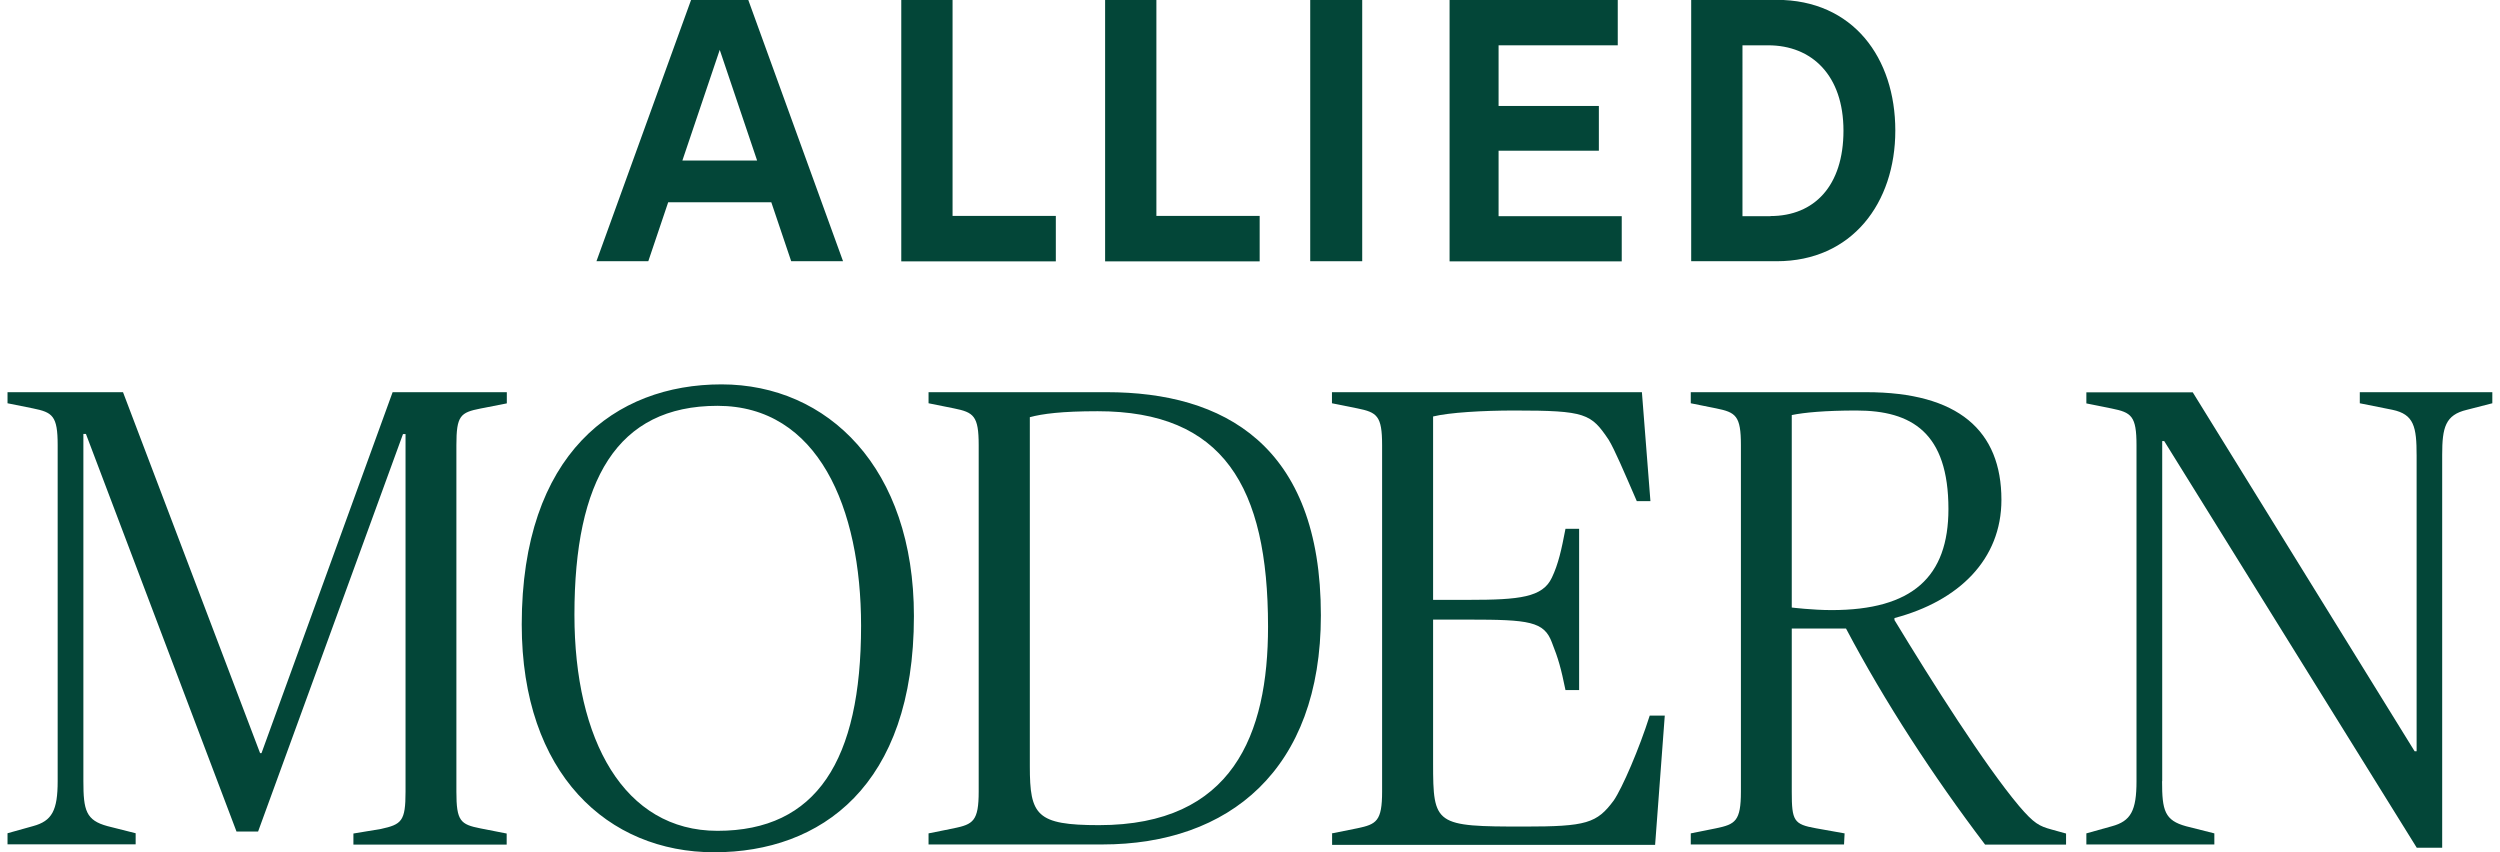
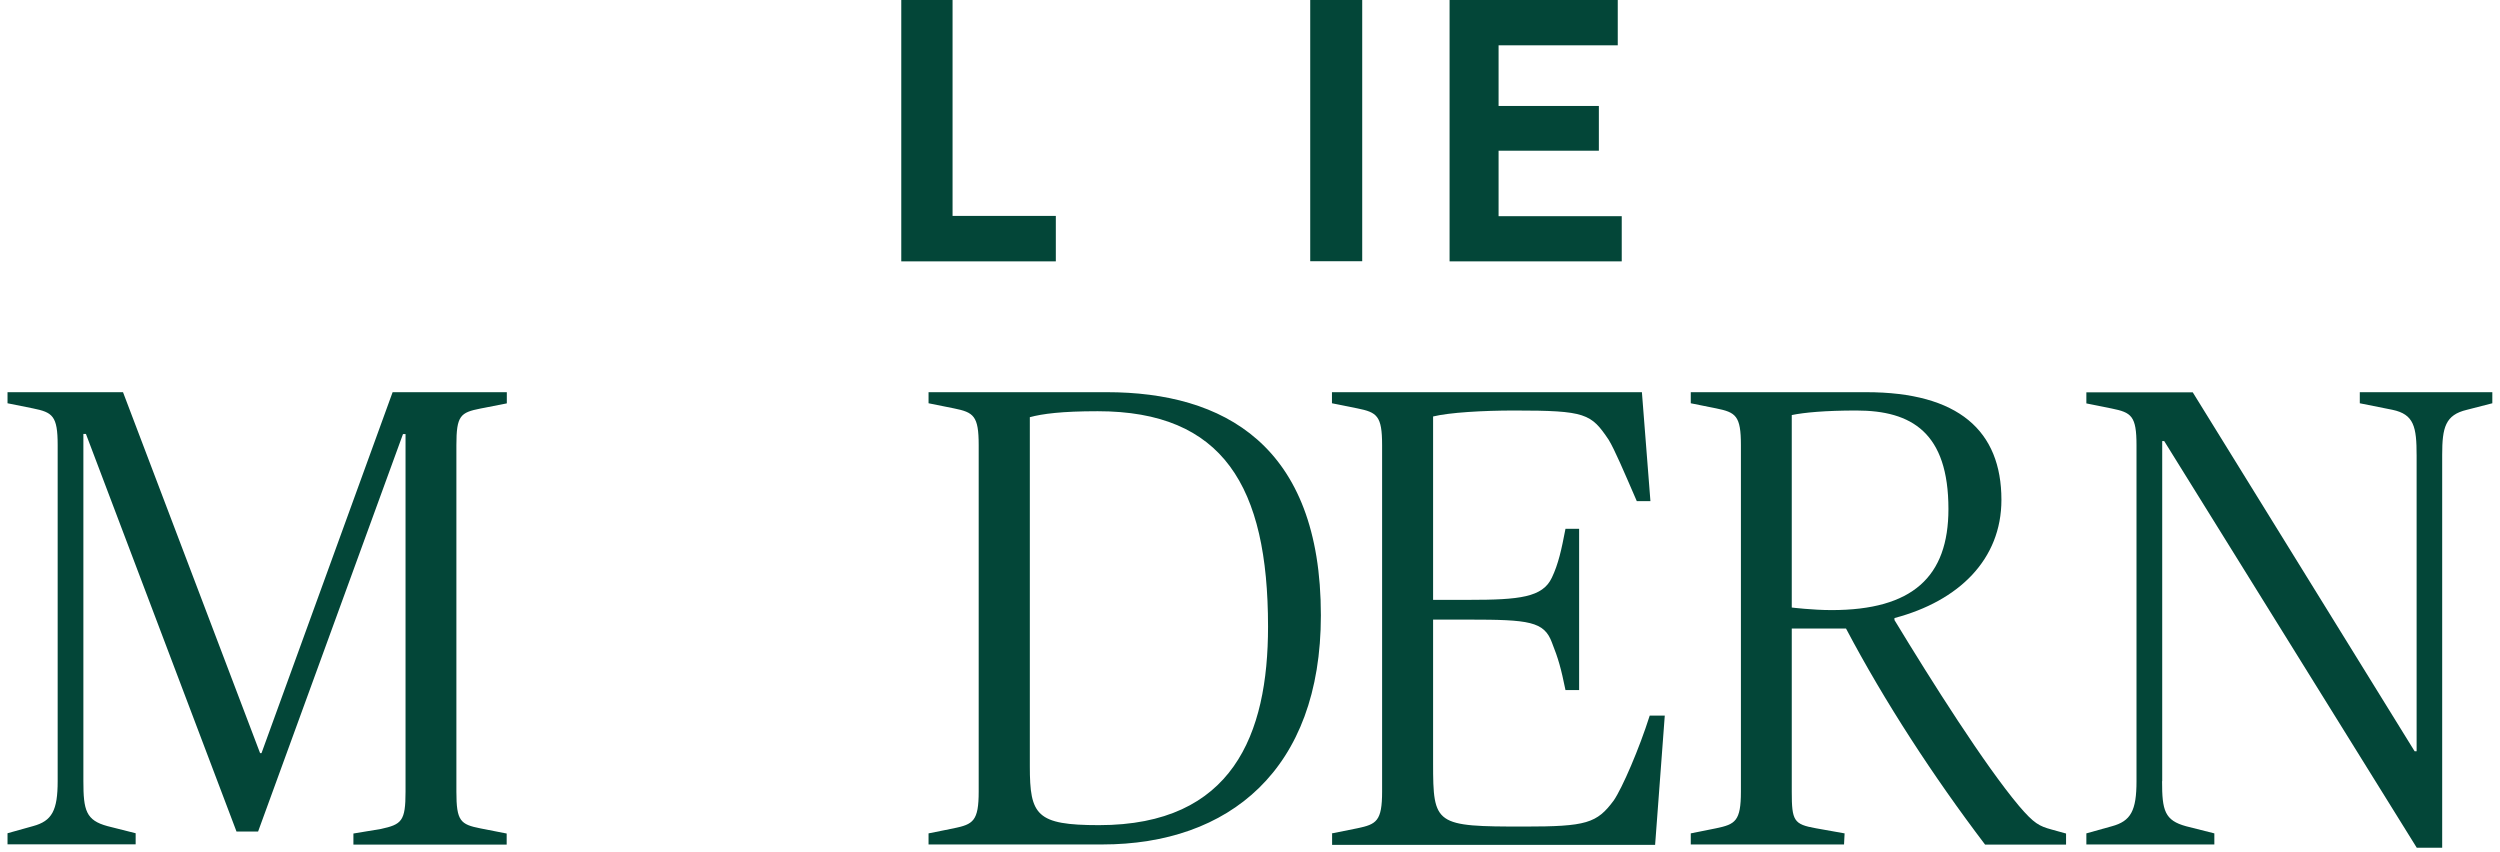
<svg xmlns="http://www.w3.org/2000/svg" id="Layer_4" data-name="Layer 4" viewBox="0 0 176 60">
  <defs>
    <style>
      .cls-1 {
        fill: none;
      }

      .cls-2 {
        fill: #034638;
      }
    </style>
  </defs>
  <rect class="cls-1" width="176" height="60" />
  <g>
    <g>
      <path class="cls-2" d="M35.67,28.4l-1.84.36c-1.42.28-1.7.5-1.7,2.58v24.4c0,2.06.28,2.3,1.7,2.58l1.84.36v.78h-10.79v-.78l1.93-.32c1.47-.32,1.74-.55,1.74-2.62v-25.18h-.18l-10.2,27.98h-1.52L6.05,30.55h-.18v24.44c0,2.06.18,2.76,1.7,3.17l1.98.5v.78H.53v-.78l1.79-.5c1.34-.36,1.74-1.1,1.74-3.17v-23.66c0-2.06-.36-2.3-1.74-2.58l-1.79-.36v-.78h8.13l9.65,25.41h.1l9.23-25.41h8.04v.78h0Z" />
-       <path class="cls-2" d="M36.73,43.97c0-12.03,6.57-16.91,14.06-16.91s13.55,5.88,13.55,16.31c0,11.99-6.57,16.63-14.06,16.63s-13.55-5.51-13.55-16.04h0ZM60.62,44.06c0-8.32-3.03-15.49-10.11-15.49s-10.07,5.24-10.07,14.71c0,8.82,3.49,15.21,10.07,15.21,6.98,0,10.11-4.96,10.11-14.43Z" />
      <path class="cls-2" d="M65.37,58.67l1.79-.36c1.34-.28,1.74-.5,1.74-2.58v-24.4c0-2.06-.36-2.3-1.74-2.58l-1.79-.36v-.78h12.55c8.18,0,15.07,3.68,15.07,15.71,0,10.89-6.48,16.13-15.39,16.13h-12.23v-.78h0ZM89.27,44.11c0-9.88-3.17-15.16-11.99-15.16-2.53,0-3.9.18-4.78.42v24.58c0,3.44.46,4.14,4.87,4.14,9.42,0,11.9-6.39,11.9-13.97h0Z" />
      <path class="cls-2" d="M93.77,58.67l1.79-.36c1.34-.28,1.74-.5,1.74-2.58v-24.4c0-2.06-.36-2.3-1.74-2.58l-1.79-.36v-.78h21.82l.6,7.67h-.96c-.92-2.12-1.56-3.63-1.98-4.32-1.24-1.84-1.6-2.06-6.62-2.06-2.25,0-4.6.14-5.74.42v12.91h2.52c3.58,0,5.19-.18,5.84-1.56.46-.96.68-1.98.96-3.44h.96v11.35h-.96c-.32-1.56-.5-2.2-.96-3.36-.55-1.47-1.6-1.6-5.84-1.6h-2.52v10.11c0,4.36.14,4.46,6.43,4.46,4.36,0,5.1-.23,6.29-1.84.6-.88,1.79-3.63,2.53-5.97h1.06l-.68,9.1h-22.74v-.78l-.02-.02Z" />
      <path class="cls-2" d="M126.14,55.73c0,2.06.14,2.3,1.7,2.58l2.02.36-.04.78h-10.79v-.78l1.79-.36c1.34-.28,1.74-.5,1.74-2.58v-24.4c0-2.06-.36-2.3-1.74-2.58l-1.79-.36v-.78h12.36c6.48,0,9.51,2.71,9.51,7.58,0,4.18-2.98,7.12-7.53,8.32v.14c2.62,4.32,6.34,10.2,8.77,13.09,1.06,1.24,1.42,1.42,2.3,1.66l1.01.28v.78h-5.7c-3.63-4.78-7.08-10.07-9.79-15.21h-3.82v11.49h0ZM137.17,35.84c0-5.38-2.58-6.94-6.48-6.94-2.2,0-3.68.14-4.55.32v13.55s1.47.18,2.8.18c5.7,0,8.23-2.34,8.23-7.12Z" />
      <path class="cls-2" d="M152.21,55c0,2.06.18,2.76,1.7,3.17l1.98.5v.78h-9.01v-.78l1.79-.5c1.34-.36,1.74-1.1,1.74-3.17v-23.66c0-2.06-.36-2.3-1.74-2.58l-1.79-.36v-.78h7.49l15.62,25.27h.14v-20.82c0-2.02-.18-2.9-1.7-3.22l-2.3-.46v-.78h9.33v.78l-1.79.46c-1.52.36-1.74,1.24-1.74,3.17v27.66h-1.79l-17.78-28.63h-.14v23.94h0Z" />
    </g>
    <g>
      <polygon class="cls-2" points="63.45 0 63.45 18.4 74.33 18.4 74.33 15.2 67.06 15.2 67.06 0 63.45 0" />
-       <polygon class="cls-2" points="77.8 0 77.8 18.4 88.68 18.4 88.68 15.2 81.41 15.2 81.41 0 77.8 0" />
-       <path class="cls-2" d="M124.64,15.22h-1.97V3.19h1.81c3.08,0,5.3,2.12,5.3,6.01s-2.06,6.01-5.14,6.01M125.08,0h-6.02v18.39h6.02c5.3,0,8.35-4.1,8.35-9.2s-2.96-9.2-8.35-9.2" />
      <polygon class="cls-2" points="102.05 0 102.05 18.4 114.17 18.4 114.17 15.22 105.5 15.22 105.5 10.61 112.56 10.61 112.56 7.46 105.5 7.46 105.5 3.19 113.89 3.19 113.89 0 102.05 0" />
      <rect class="cls-2" x="92.24" y="0" width="3.66" height="18.39" />
-       <path class="cls-2" d="M50.66,3.48l2.64,7.82h-5.26l2.64-7.82h0ZM48.65,0l-6.66,18.39h3.65l1.4-4.15h7.26l1.4,4.15h3.65L52.68,0h-4.04,0Z" />
    </g>
  </g>
</svg>